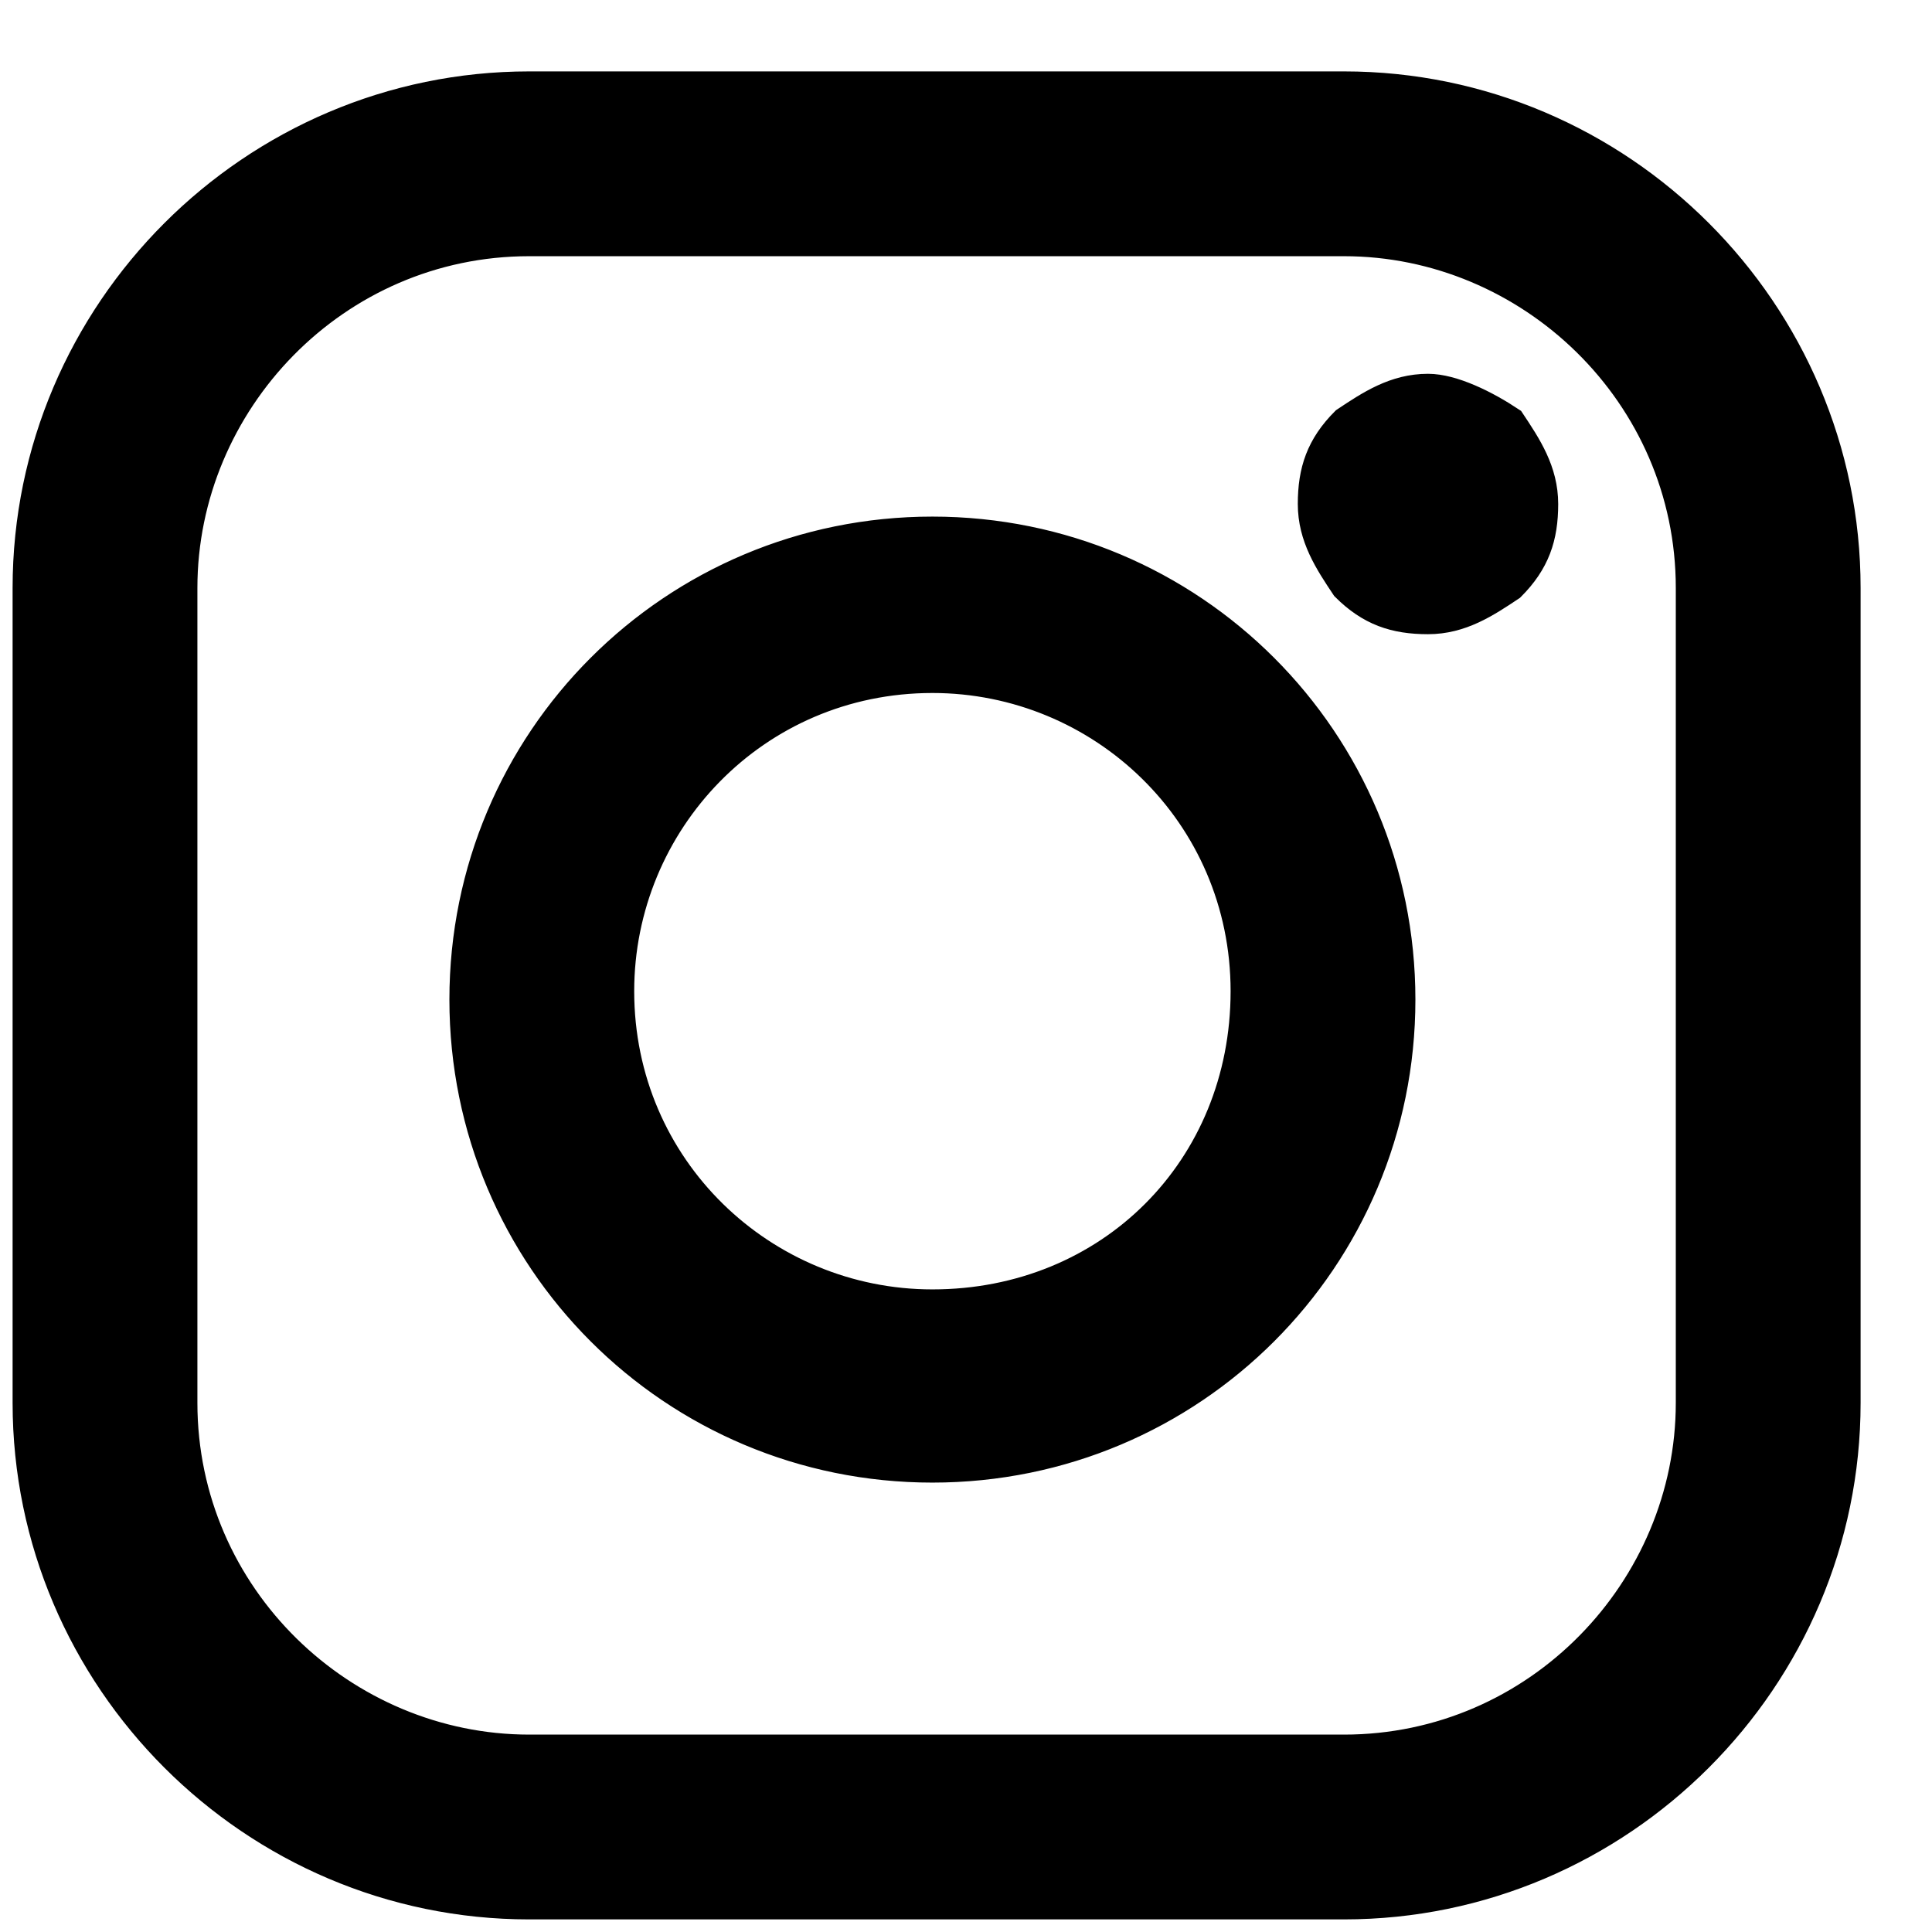
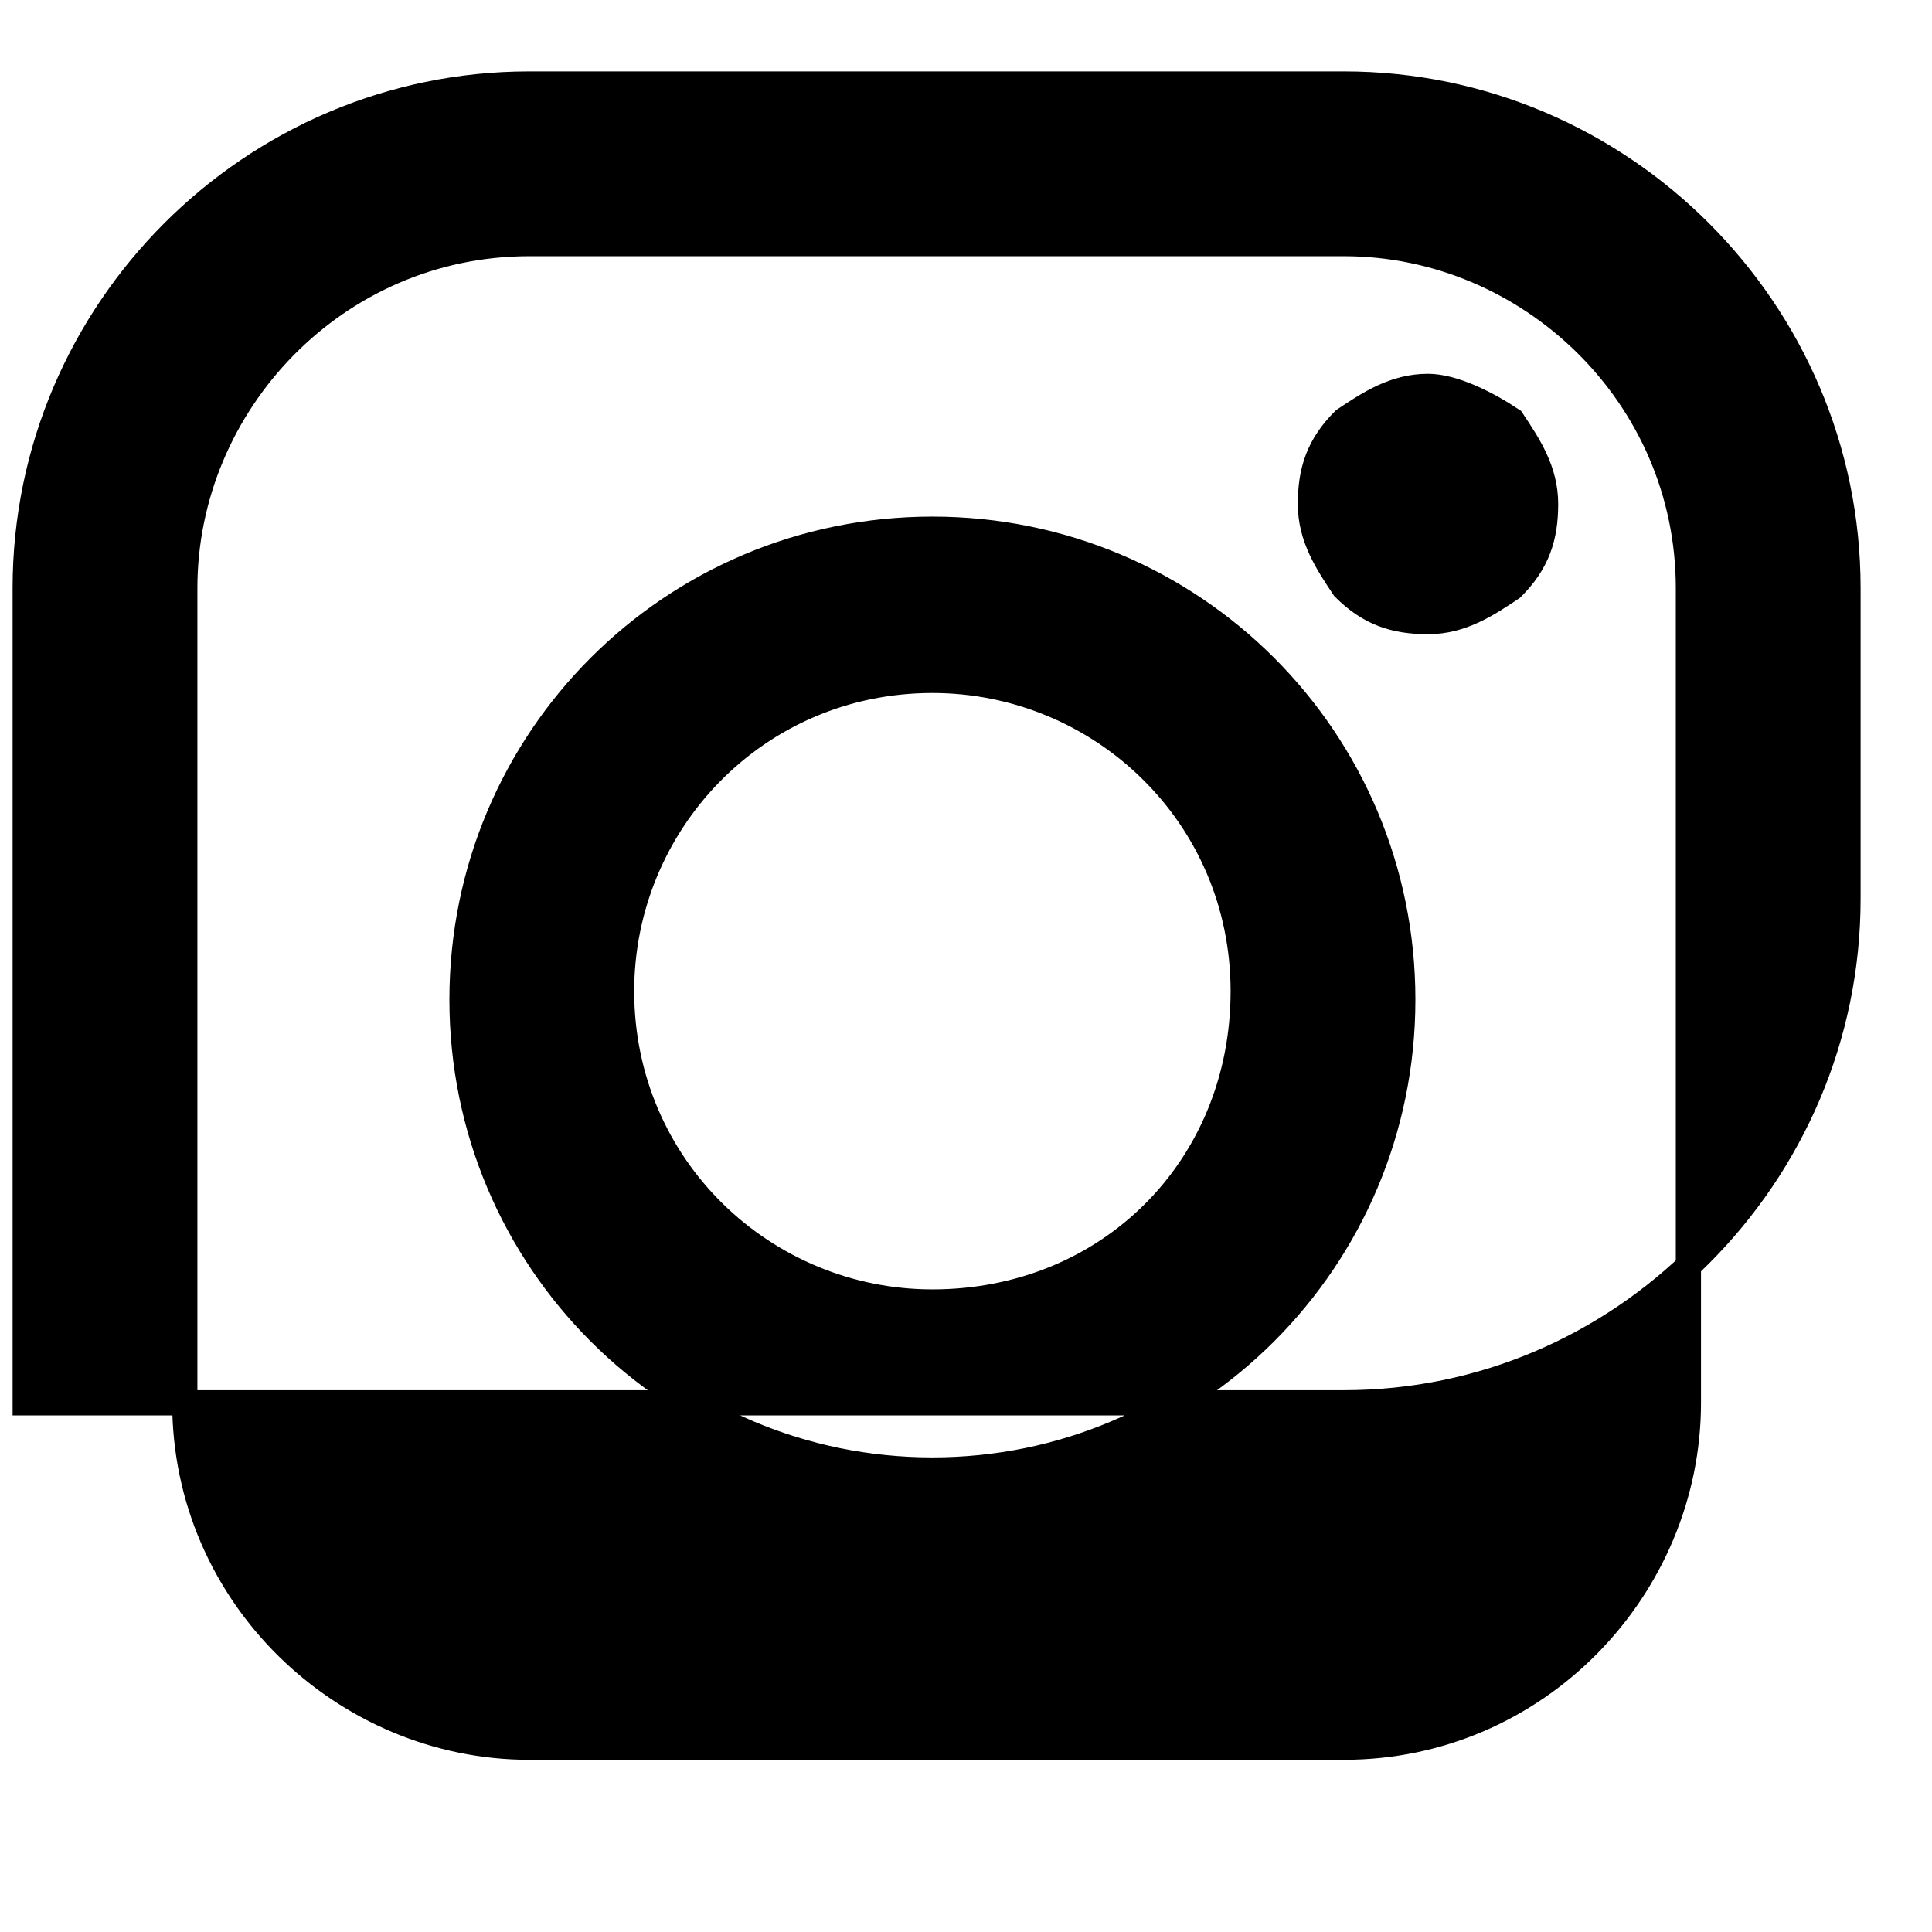
<svg xmlns="http://www.w3.org/2000/svg" version="1.1" id="Ebene_1" x="0px" y="0px" viewBox="0 0 23 23" style="enable-background:new 0 0 23 23;" xml:space="preserve">
  <style type="text/css">
	.st0{fill:currentColor;stroke:currentColor;stroke-width:0.3;}
</style>
  <title>CCA9720E-C926-4EE9-B068-D83143253AE5</title>
  <desc>Created with sketchtool.</desc>
  <g id="Symbols">
    <g id="Footer-V1" transform="translate(-1094, -801)">
      <g id="Footer" transform="translate(0, 1)">
        <g id="socials" transform="translate(1056, 801)">
-           <path id="instagram" class="st0" d="M58.1,15.7c0,2.2-1.8,4.1-4.1,4.1h-9.7c-2.2,0-4.1-1.8-4.1-4.1V6c0-2.2,1.8-4.1,4.1-4.1H54      c2.2,0,4.1,1.8,4.1,4.1L58.1,15.7L58.1,15.7z M54,0h-9.7c-3.3,0-6,2.7-6,6v9.7c0,3.3,2.7,6,6,6H54c3.3,0,6-2.7,6-6V6      C60,2.7,57.3,0,54,0L54,0z M49.1,14.5c-2,0-3.7-1.6-3.7-3.7c0-2,1.6-3.7,3.7-3.7c2,0,3.7,1.6,3.7,3.7      C52.8,12.9,51.2,14.5,49.1,14.5 M49.1,5.3c-3.1,0-5.6,2.5-5.6,5.6c0,3.1,2.5,5.6,5.6,5.6s5.6-2.5,5.6-5.6      C54.7,7.8,52.2,5.3,49.1,5.3 M55,3.6c-0.4,0-0.7,0.2-1,0.4c-0.3,0.3-0.4,0.6-0.4,1c0,0.4,0.2,0.7,0.4,1c0.3,0.3,0.6,0.4,1,0.4      c0.4,0,0.7-0.2,1-0.4c0.3-0.3,0.4-0.6,0.4-1c0-0.4-0.2-0.7-0.4-1C55.7,3.8,55.3,3.6,55,3.6" />
+           <path id="instagram" class="st0" d="M58.1,15.7c0,2.2-1.8,4.1-4.1,4.1h-9.7c-2.2,0-4.1-1.8-4.1-4.1V6c0-2.2,1.8-4.1,4.1-4.1H54      c2.2,0,4.1,1.8,4.1,4.1L58.1,15.7L58.1,15.7z M54,0h-9.7c-3.3,0-6,2.7-6,6v9.7H54c3.3,0,6-2.7,6-6V6      C60,2.7,57.3,0,54,0L54,0z M49.1,14.5c-2,0-3.7-1.6-3.7-3.7c0-2,1.6-3.7,3.7-3.7c2,0,3.7,1.6,3.7,3.7      C52.8,12.9,51.2,14.5,49.1,14.5 M49.1,5.3c-3.1,0-5.6,2.5-5.6,5.6c0,3.1,2.5,5.6,5.6,5.6s5.6-2.5,5.6-5.6      C54.7,7.8,52.2,5.3,49.1,5.3 M55,3.6c-0.4,0-0.7,0.2-1,0.4c-0.3,0.3-0.4,0.6-0.4,1c0,0.4,0.2,0.7,0.4,1c0.3,0.3,0.6,0.4,1,0.4      c0.4,0,0.7-0.2,1-0.4c0.3-0.3,0.4-0.6,0.4-1c0-0.4-0.2-0.7-0.4-1C55.7,3.8,55.3,3.6,55,3.6" />
        </g>
      </g>
    </g>
  </g>
</svg>